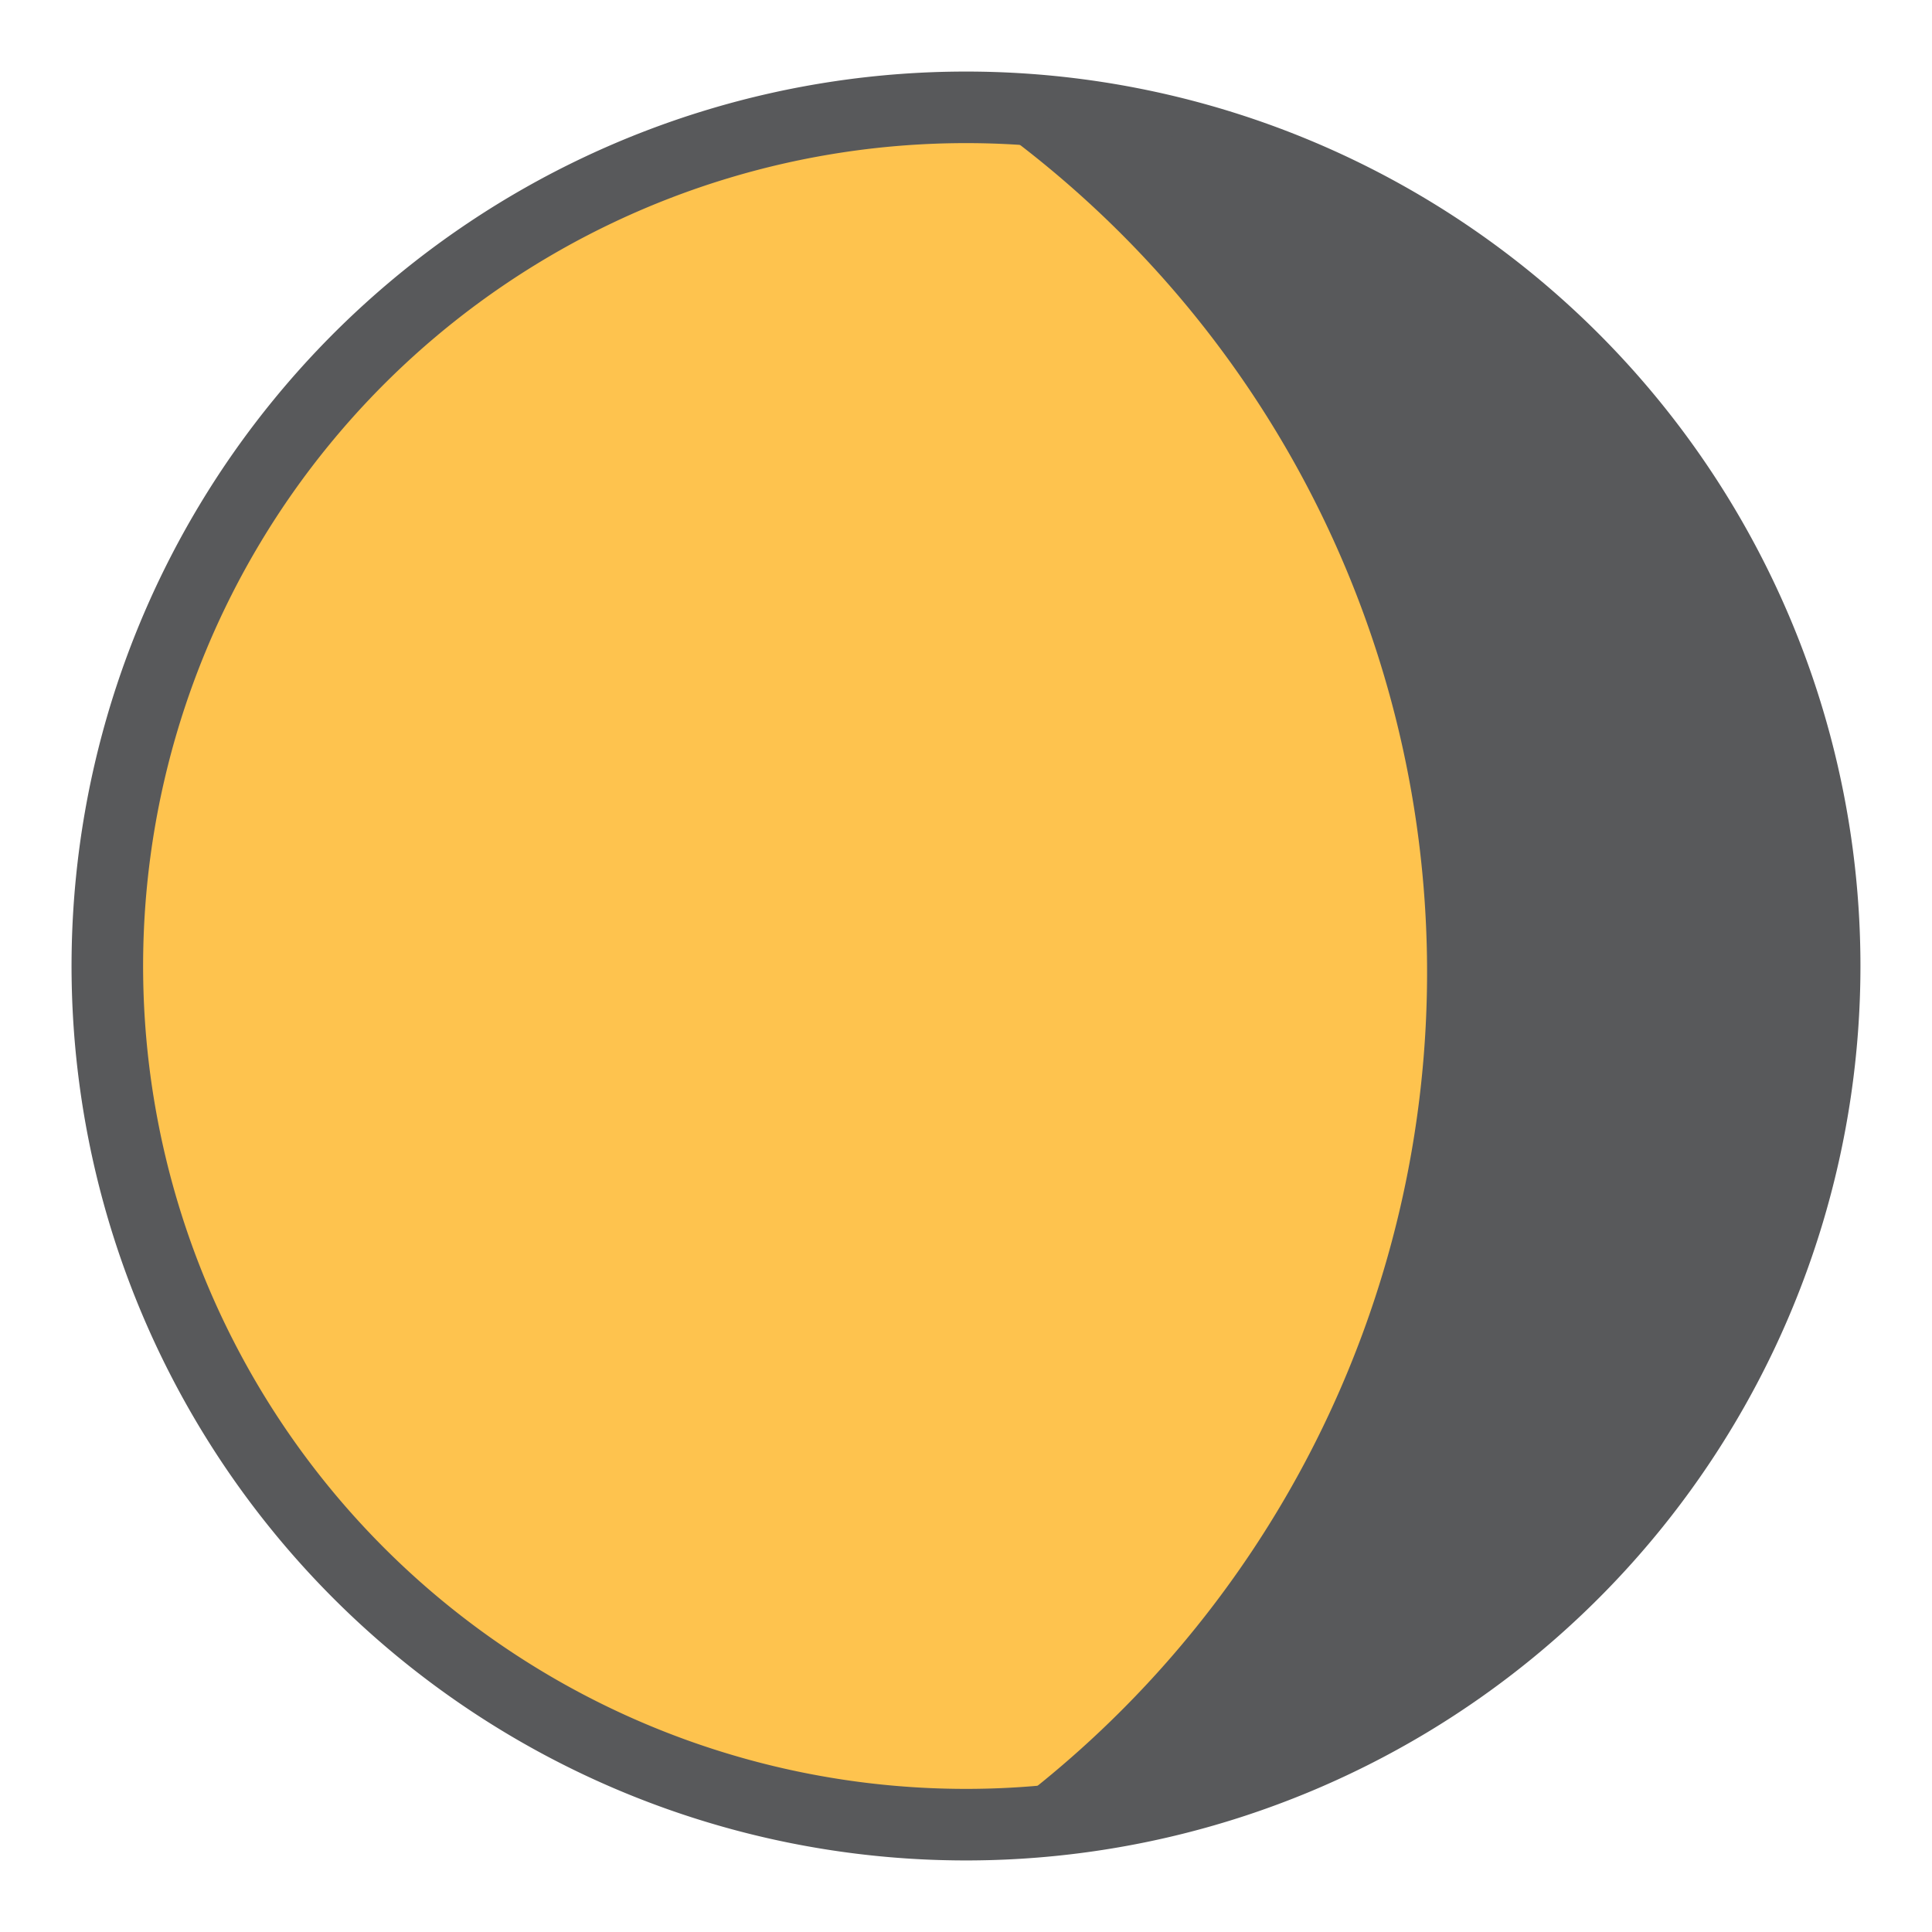
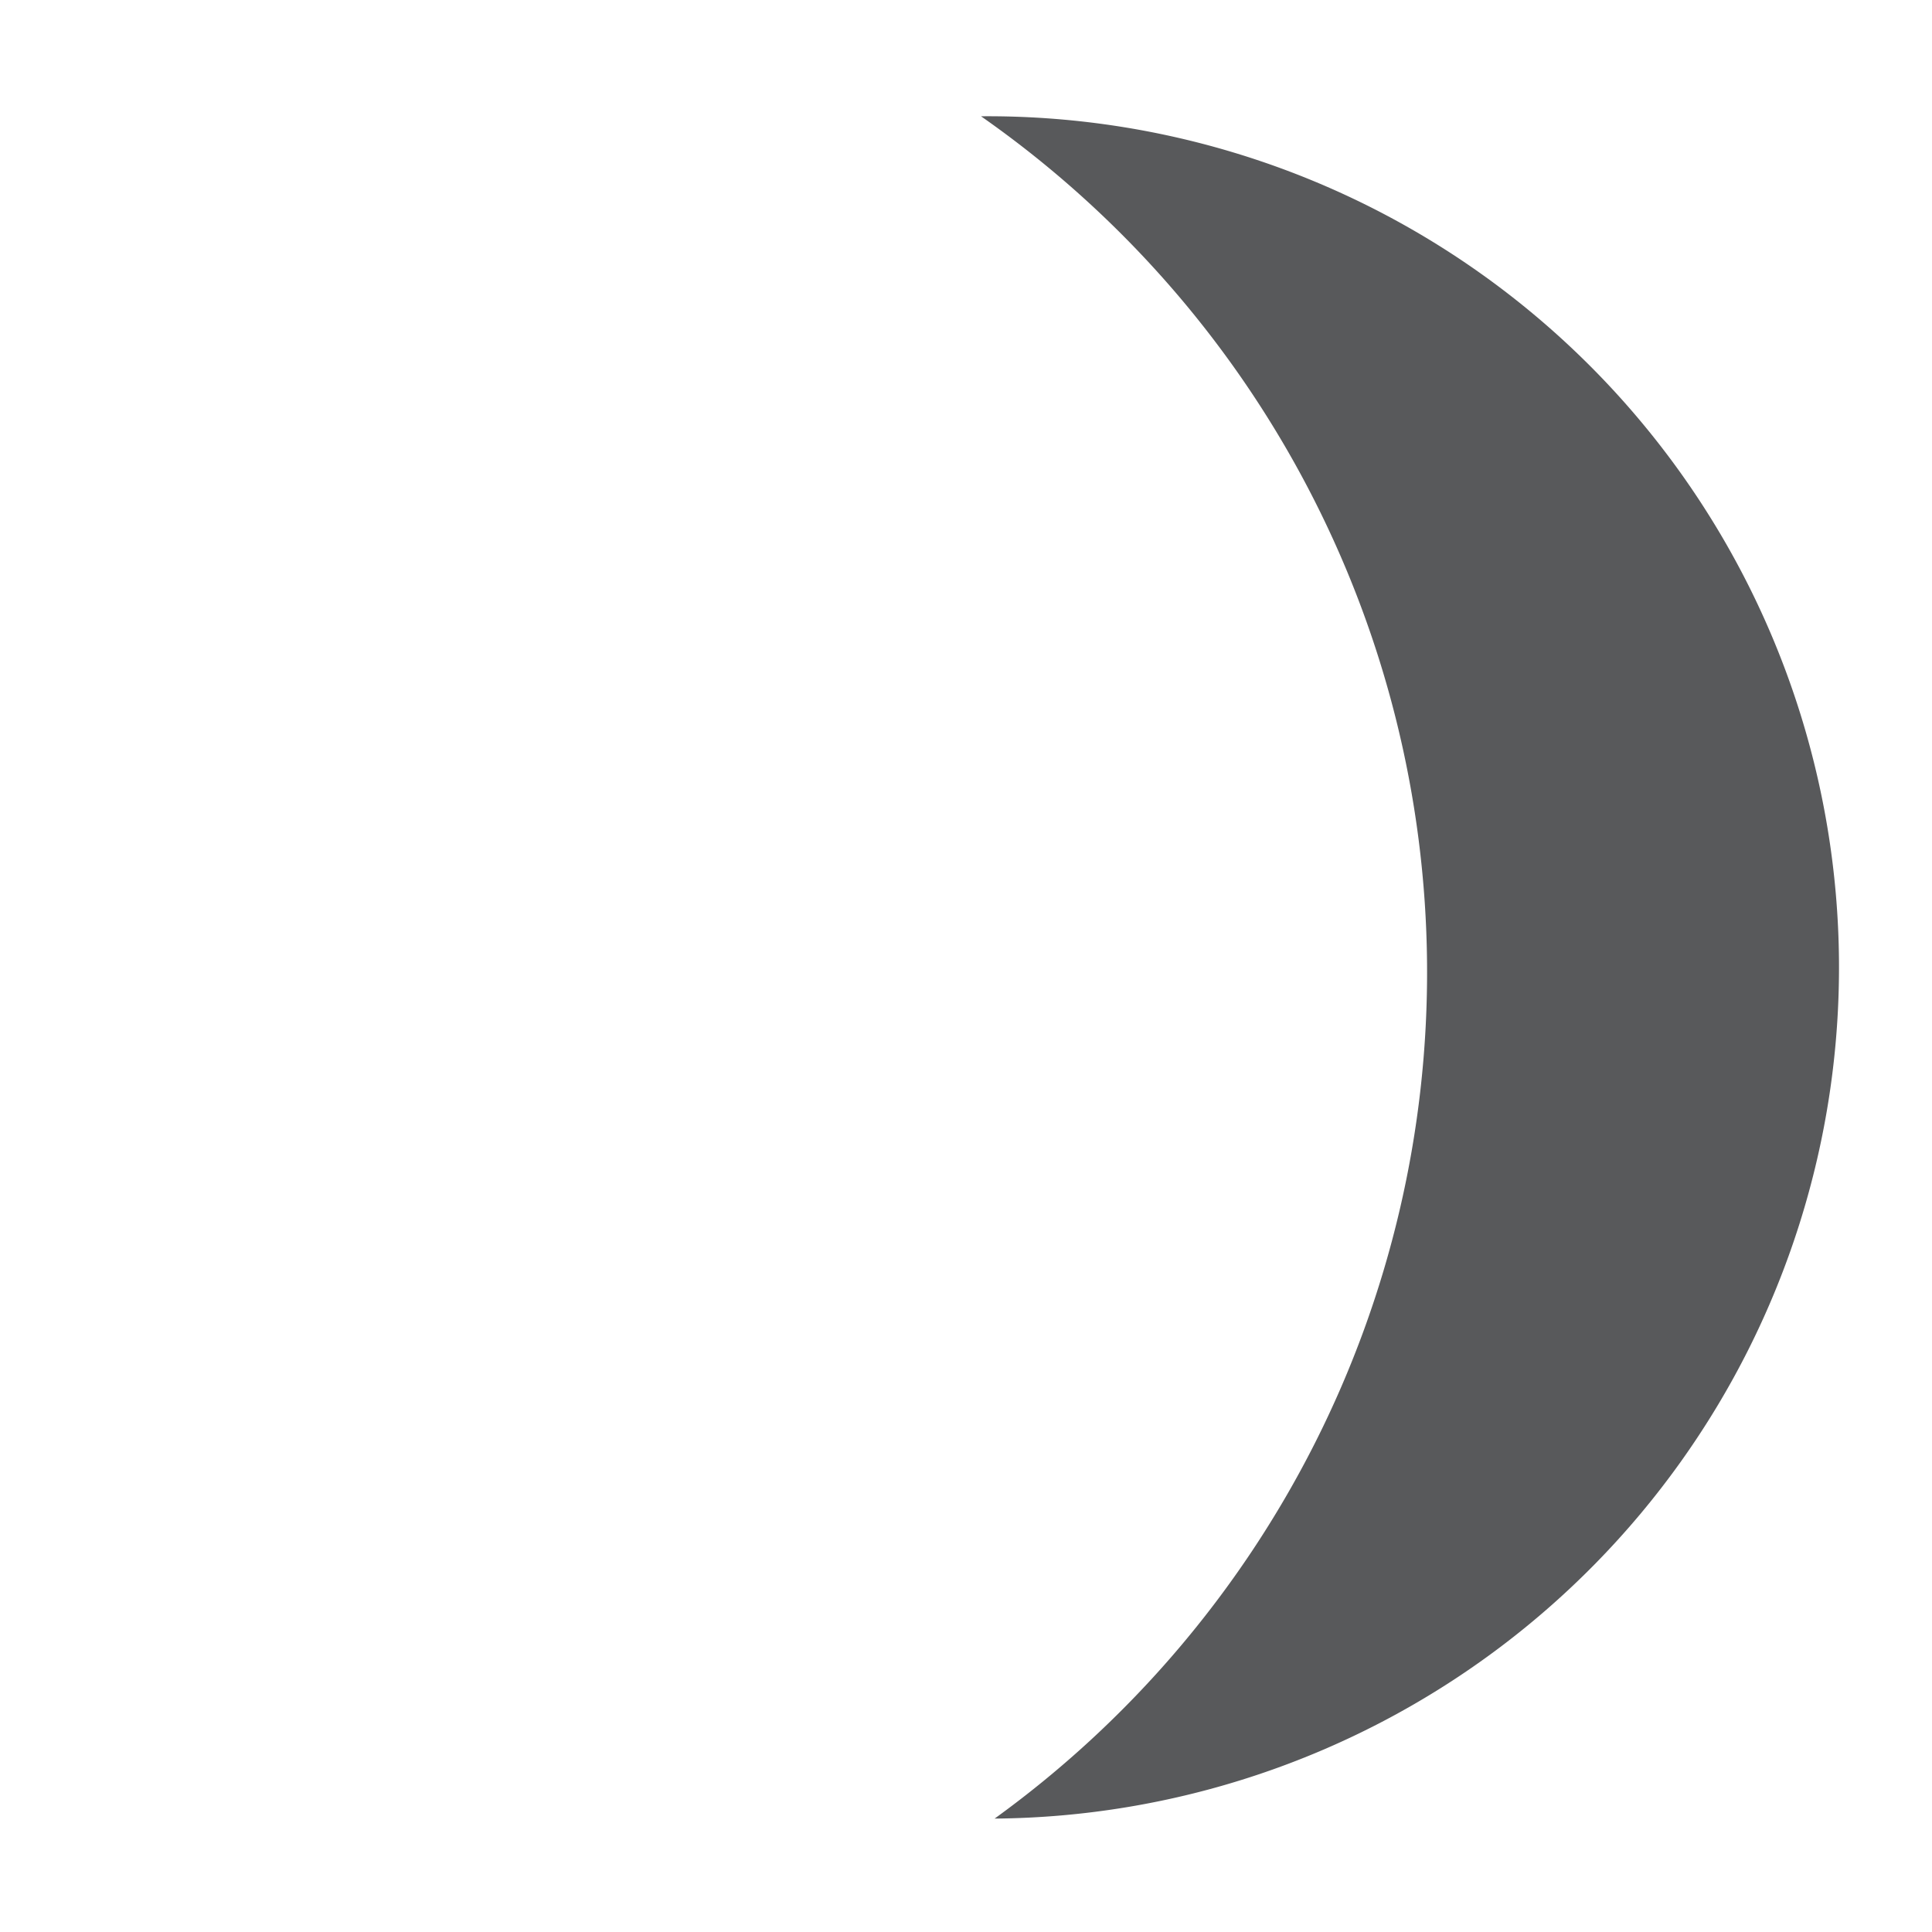
<svg xmlns="http://www.w3.org/2000/svg" id="Layer_1" data-name="Layer 1" viewBox="0.0 0.0 54.0 54.0" width="54.0" height="54.0">
  <defs>
    <style>.cls-1{fill:#fec34e;}.cls-2{fill:none;stroke:#58595b;stroke-miterlimit:10;stroke-width:2px;}.cls-3{fill:#58595b;}</style>
  </defs>
-   <path class="cls-1" d="M51,27A24,24,0,1,1,27,3,24,24,0,0,1,51,27" />
-   <path class="cls-2" d="M51,27A24,24,0,1,1,27,3,24,24,0,0,1,51,27" />
  <path class="cls-3" d="M27.42,3.25a29.19,29.19,0,0,1,.38,47.58,23.79,23.79,0,0,0-.38-47.58" />
</svg>